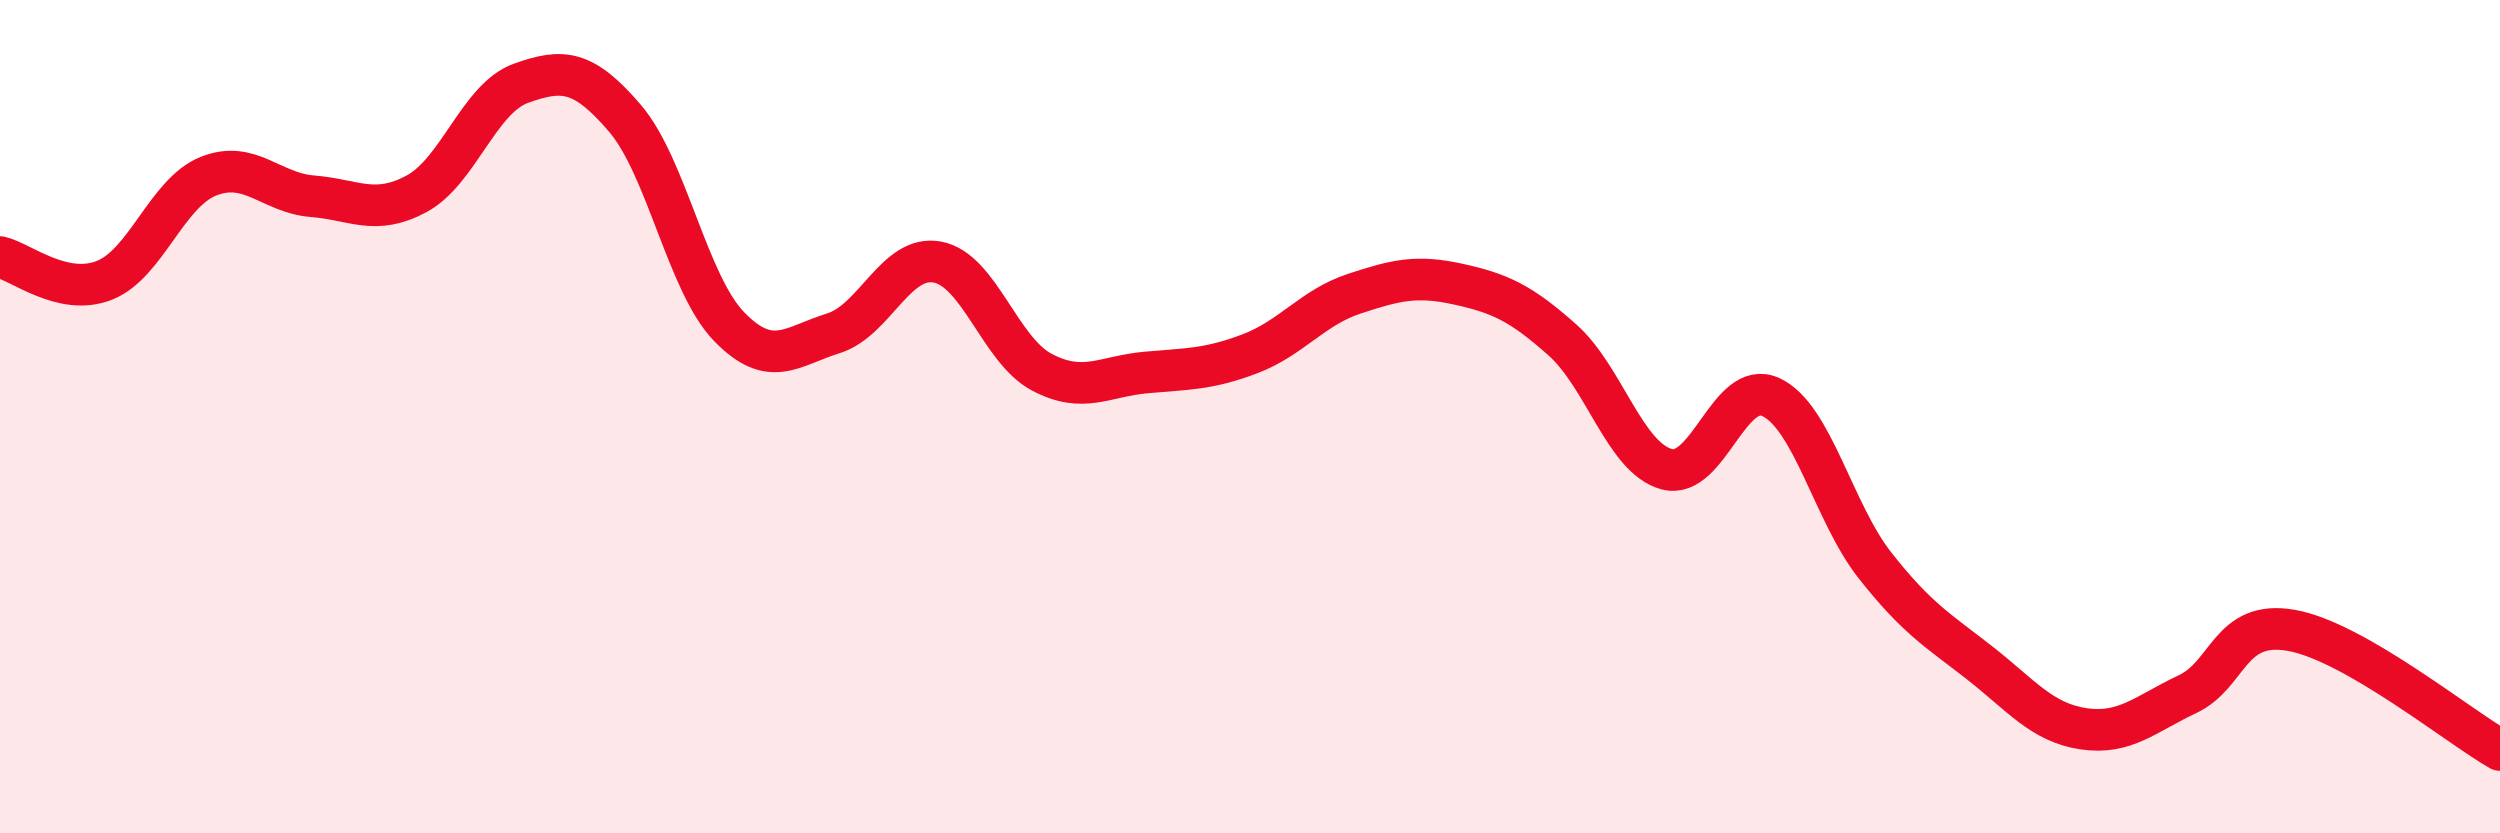
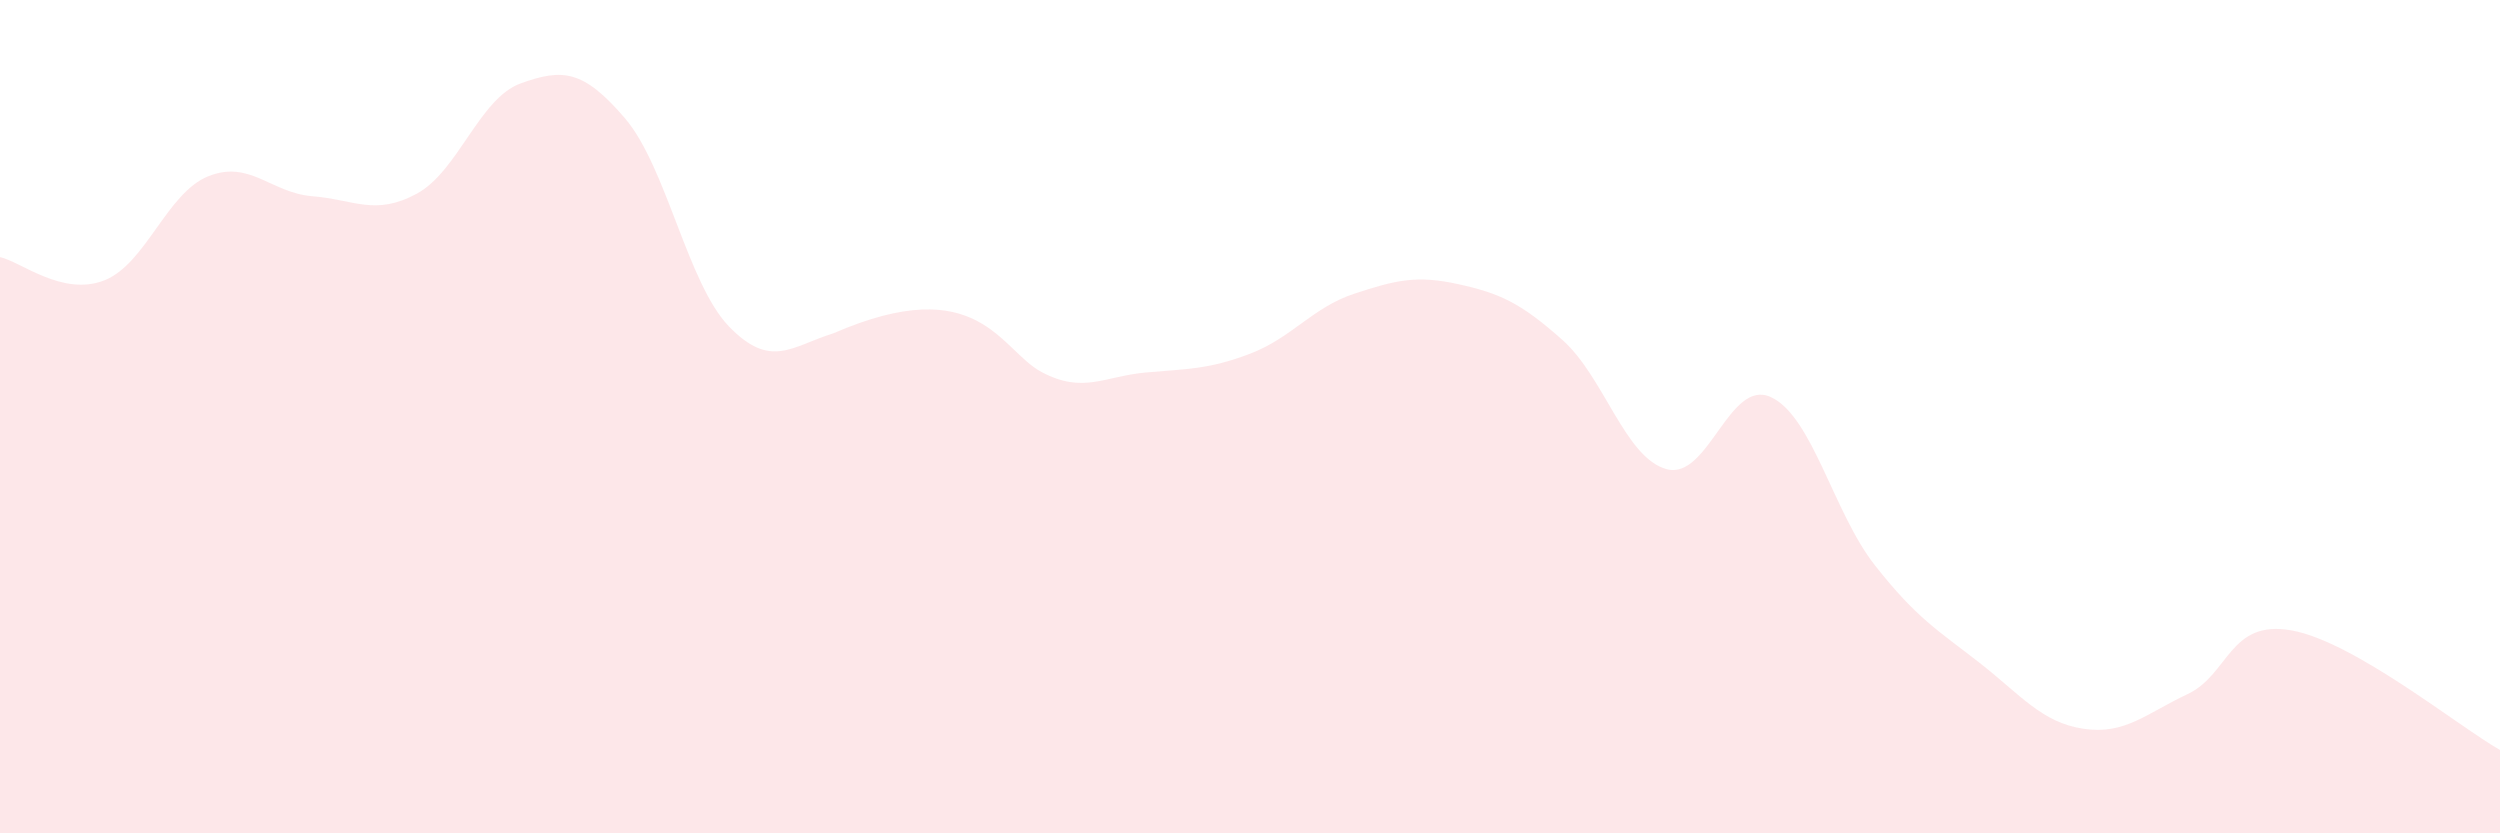
<svg xmlns="http://www.w3.org/2000/svg" width="60" height="20" viewBox="0 0 60 20">
-   <path d="M 0,6.17 C 0.5,6.28 1.5,7.12 2.5,6.73 C 3.5,6.34 4,4.63 5,4.23 C 6,3.83 6.5,4.63 7.5,4.71 C 8.5,4.79 9,5.19 10,4.65 C 11,4.11 11.5,2.36 12.5,2 C 13.5,1.64 14,1.67 15,2.84 C 16,4.01 16.5,6.81 17.5,7.84 C 18.5,8.87 19,8.31 20,8 C 21,7.69 21.5,6.1 22.5,6.29 C 23.5,6.48 24,8.4 25,8.93 C 26,9.46 26.5,9.03 27.5,8.94 C 28.5,8.85 29,8.87 30,8.49 C 31,8.11 31.5,7.38 32.5,7.05 C 33.5,6.72 34,6.6 35,6.82 C 36,7.04 36.5,7.27 37.5,8.16 C 38.5,9.05 39,10.99 40,11.26 C 41,11.53 41.5,9.07 42.5,9.53 C 43.5,9.99 44,12.3 45,13.57 C 46,14.84 46.5,15.12 47.5,15.9 C 48.5,16.68 49,17.34 50,17.49 C 51,17.64 51.5,17.13 52.5,16.66 C 53.5,16.19 53.5,14.86 55,15.13 C 56.5,15.4 59,17.43 60,18L60 20L0 20Z" fill="#EB0A25" opacity="0.1" stroke-linecap="round" stroke-linejoin="round" />
-   <path d="M 0,6.17 C 0.5,6.28 1.5,7.12 2.5,6.73 C 3.5,6.34 4,4.63 5,4.23 C 6,3.83 6.5,4.63 7.5,4.71 C 8.5,4.79 9,5.19 10,4.65 C 11,4.11 11.5,2.36 12.5,2 C 13.5,1.64 14,1.67 15,2.84 C 16,4.01 16.5,6.81 17.5,7.84 C 18.5,8.87 19,8.31 20,8 C 21,7.69 21.5,6.1 22.5,6.29 C 23.5,6.48 24,8.4 25,8.93 C 26,9.46 26.5,9.03 27.5,8.94 C 28.5,8.85 29,8.87 30,8.49 C 31,8.11 31.5,7.38 32.5,7.05 C 33.5,6.72 34,6.6 35,6.82 C 36,7.04 36.5,7.27 37.5,8.16 C 38.5,9.05 39,10.99 40,11.26 C 41,11.53 41.5,9.07 42.5,9.53 C 43.5,9.99 44,12.3 45,13.57 C 46,14.84 46.5,15.12 47.5,15.9 C 48.5,16.68 49,17.34 50,17.49 C 51,17.64 51.5,17.13 52.5,16.66 C 53.5,16.19 53.5,14.86 55,15.13 C 56.5,15.4 59,17.43 60,18" stroke="#EB0A25" stroke-width="1" fill="none" stroke-linecap="round" stroke-linejoin="round" />
+   <path d="M 0,6.17 C 0.5,6.28 1.5,7.12 2.5,6.73 C 3.5,6.34 4,4.63 5,4.23 C 6,3.83 6.5,4.63 7.5,4.71 C 8.5,4.79 9,5.19 10,4.65 C 11,4.11 11.5,2.36 12.5,2 C 13.5,1.64 14,1.67 15,2.84 C 16,4.01 16.5,6.81 17.5,7.84 C 18.5,8.87 19,8.31 20,8 C 23.5,6.48 24,8.4 25,8.93 C 26,9.46 26.5,9.03 27.5,8.94 C 28.5,8.85 29,8.87 30,8.49 C 31,8.11 31.5,7.38 32.5,7.05 C 33.5,6.72 34,6.6 35,6.82 C 36,7.04 36.5,7.27 37.5,8.16 C 38.5,9.05 39,10.99 40,11.26 C 41,11.53 41.5,9.07 42.5,9.53 C 43.5,9.99 44,12.3 45,13.57 C 46,14.84 46.5,15.12 47.5,15.9 C 48.5,16.68 49,17.34 50,17.49 C 51,17.64 51.5,17.13 52.5,16.66 C 53.5,16.19 53.5,14.86 55,15.13 C 56.5,15.4 59,17.43 60,18L60 20L0 20Z" fill="#EB0A25" opacity="0.1" stroke-linecap="round" stroke-linejoin="round" />
</svg>